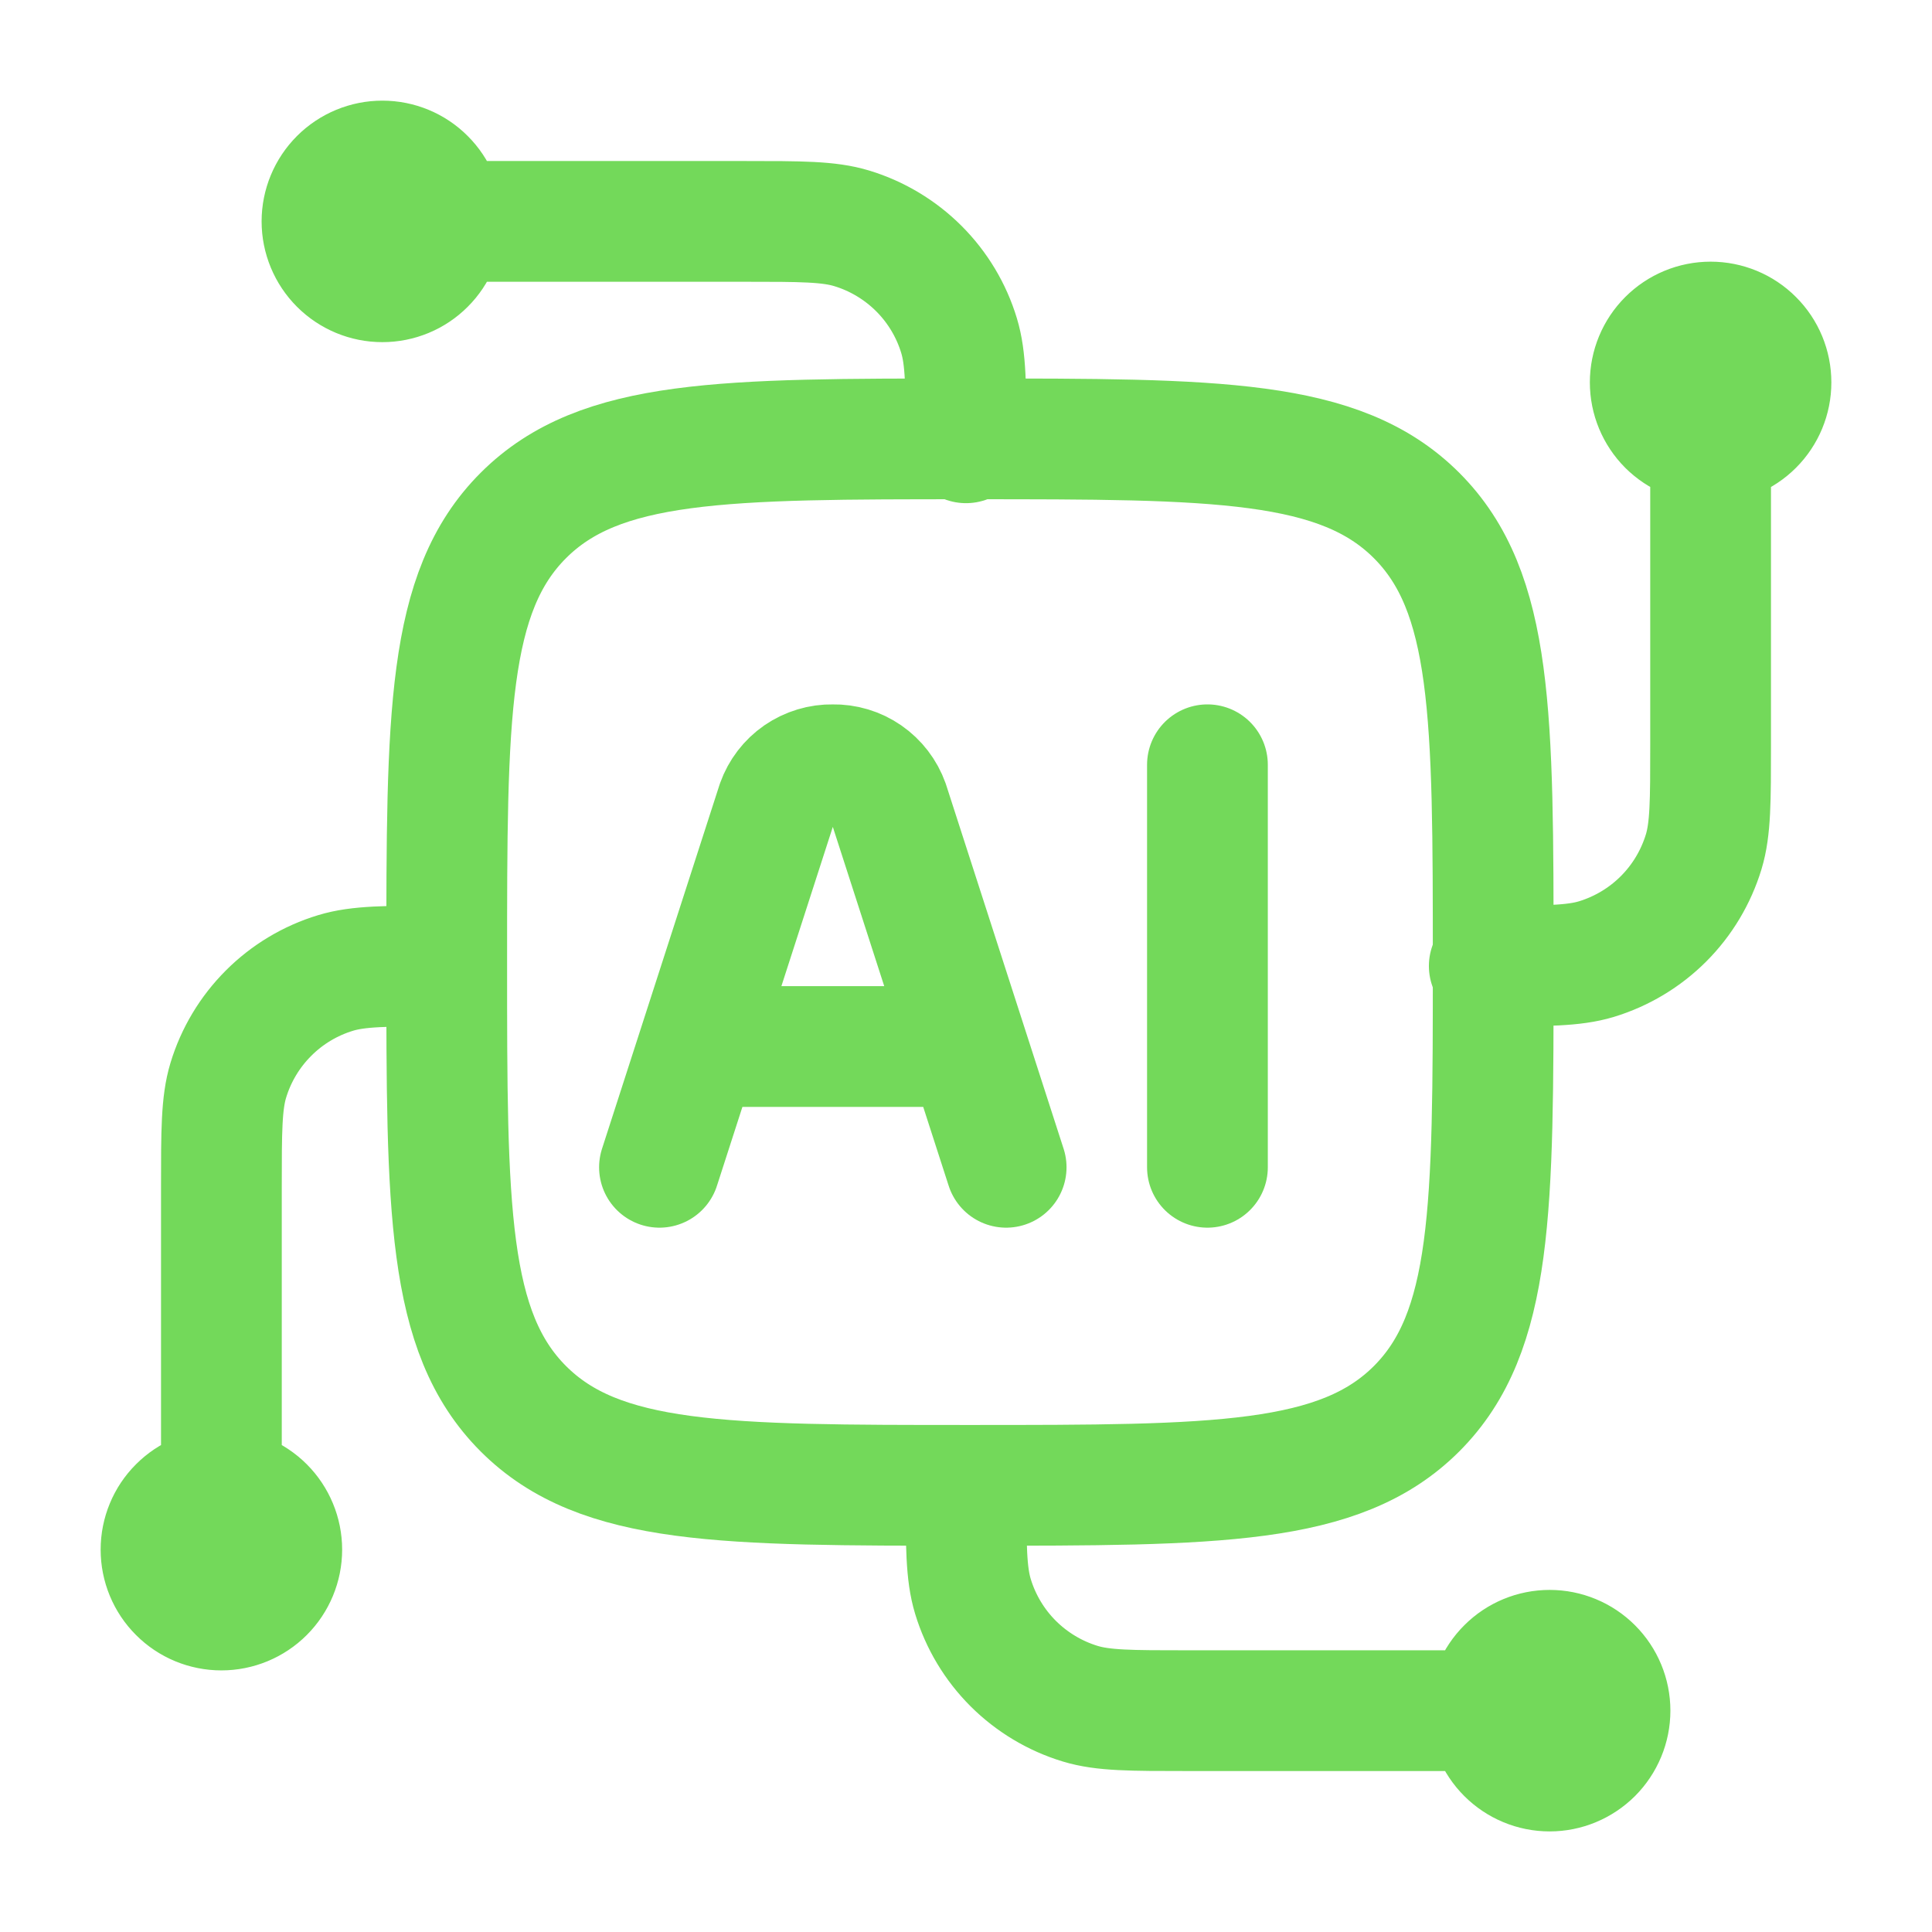
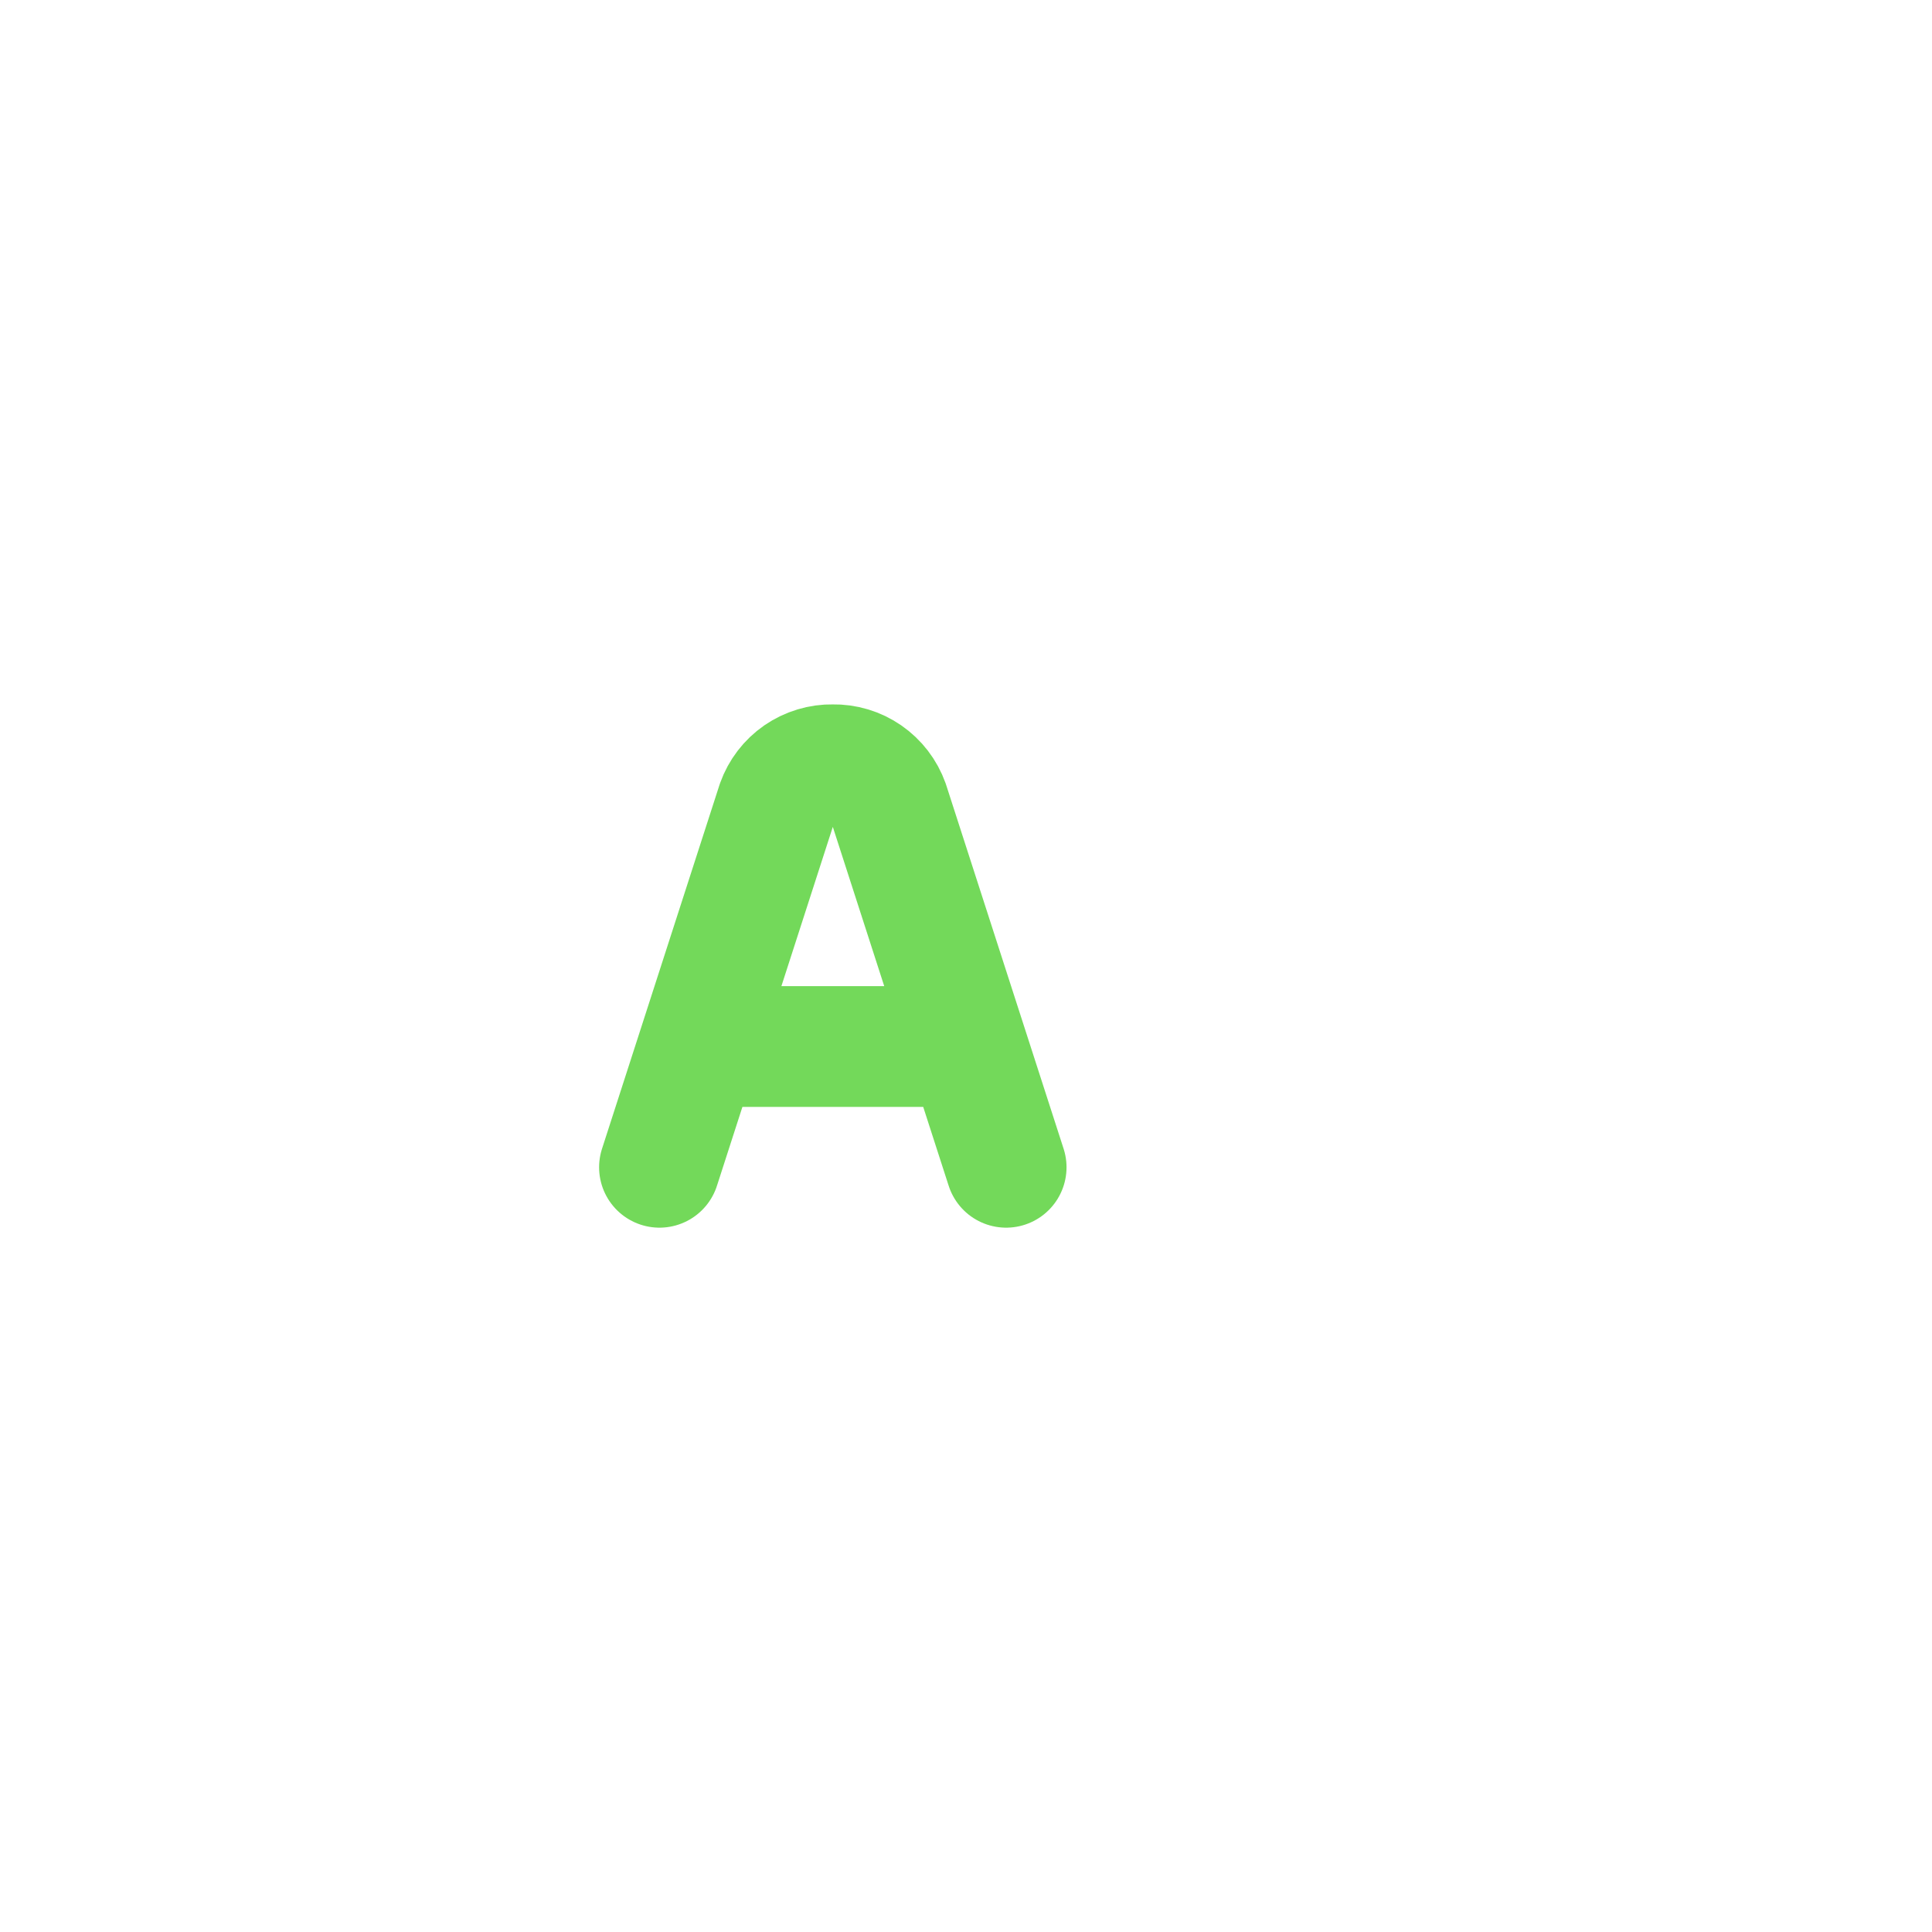
<svg xmlns="http://www.w3.org/2000/svg" width="32" height="32" viewBox="0 0 32 32" fill="none">
-   <path d="M28.333 7.334C28.068 7.334 27.814 7.228 27.626 7.041C27.439 6.853 27.333 6.599 27.333 6.334C27.333 6.068 27.439 5.814 27.626 5.627C27.814 5.439 28.068 5.334 28.333 5.334C28.599 5.334 28.853 5.439 29.04 5.627C29.228 5.814 29.333 6.068 29.333 6.334C29.333 6.599 29.228 6.853 29.04 7.041C28.853 7.228 28.599 7.334 28.333 7.334ZM28.333 7.334V12.334C28.333 13.264 28.333 13.73 28.219 14.107C28.091 14.527 27.863 14.909 27.553 15.219C27.243 15.529 26.861 15.758 26.441 15.886C26.063 16 25.597 16 24.667 16M3.667 24.667C3.932 24.667 4.186 24.772 4.374 24.96C4.561 25.147 4.667 25.402 4.667 25.667C4.667 25.932 4.561 26.187 4.374 26.374C4.186 26.562 3.932 26.667 3.667 26.667C3.401 26.667 3.147 26.562 2.96 26.374C2.772 26.187 2.667 25.932 2.667 25.667C2.667 25.402 2.772 25.147 2.96 24.96C3.147 24.772 3.401 24.667 3.667 24.667ZM3.667 24.667V19.667C3.667 18.736 3.667 18.271 3.781 17.894C3.908 17.474 4.137 17.092 4.447 16.782C4.757 16.471 5.139 16.242 5.559 16.115C5.937 16 6.403 16 7.333 16M7.333 3.667C7.333 3.932 7.228 4.187 7.04 4.374C6.853 4.562 6.599 4.667 6.333 4.667C6.068 4.667 5.814 4.562 5.626 4.374C5.439 4.187 5.333 3.932 5.333 3.667C5.333 3.402 5.439 3.147 5.626 2.96C5.814 2.772 6.068 2.667 6.333 2.667C6.599 2.667 6.853 2.772 7.04 2.96C7.228 3.147 7.333 3.402 7.333 3.667ZM7.333 3.667H12.333C13.264 3.667 13.729 3.667 14.107 3.782C14.526 3.909 14.908 4.138 15.219 4.448C15.529 4.758 15.758 5.139 15.885 5.559C16 5.938 16 6.403 16 7.334M24.667 28.334C24.667 28.068 24.772 27.814 24.96 27.627C25.147 27.439 25.401 27.334 25.667 27.334C25.932 27.334 26.186 27.439 26.374 27.627C26.561 27.814 26.667 28.068 26.667 28.334C26.667 28.599 26.561 28.853 26.374 29.041C26.186 29.228 25.932 29.334 25.667 29.334C25.401 29.334 25.147 29.228 24.96 29.041C24.772 28.853 24.667 28.599 24.667 28.334ZM24.667 28.334H19.667C18.736 28.334 18.271 28.334 17.893 28.219C17.474 28.092 17.092 27.863 16.781 27.553C16.471 27.243 16.242 26.861 16.115 26.442C16 26.063 16 25.598 16 24.667" stroke="#73D95A" stroke-width="2" stroke-linecap="round" stroke-linejoin="round" />
-   <path d="M7.399 15.935C7.399 11.85 7.399 9.807 8.668 8.538C9.937 7.269 11.98 7.269 16.065 7.269C20.151 7.269 22.193 7.269 23.463 8.538C24.732 9.807 24.732 11.85 24.732 15.935C24.732 20.021 24.732 22.063 23.463 23.333C22.193 24.602 20.151 24.602 16.065 24.602C11.98 24.602 9.937 24.602 8.668 23.333C7.399 22.063 7.399 20.021 7.399 15.935Z" stroke="#73D95A" stroke-width="2" stroke-linecap="round" stroke-linejoin="round" />
-   <path d="M16.665 19.334L14.719 13.306C14.651 13.116 14.525 12.952 14.359 12.837C14.193 12.722 13.995 12.663 13.793 12.667C13.592 12.663 13.394 12.723 13.228 12.837C13.062 12.952 12.937 13.116 12.869 13.306L10.923 19.334M19.999 12.667V19.334M11.639 17.334H15.948" stroke="#73D95A" stroke-width="2" stroke-linecap="round" stroke-linejoin="round" />
+   <path d="M16.665 19.334L14.719 13.306C14.651 13.116 14.525 12.952 14.359 12.837C14.193 12.722 13.995 12.663 13.793 12.667C13.592 12.663 13.394 12.723 13.228 12.837C13.062 12.952 12.937 13.116 12.869 13.306L10.923 19.334V19.334M11.639 17.334H15.948" stroke="#73D95A" stroke-width="2" stroke-linecap="round" stroke-linejoin="round" />
</svg>